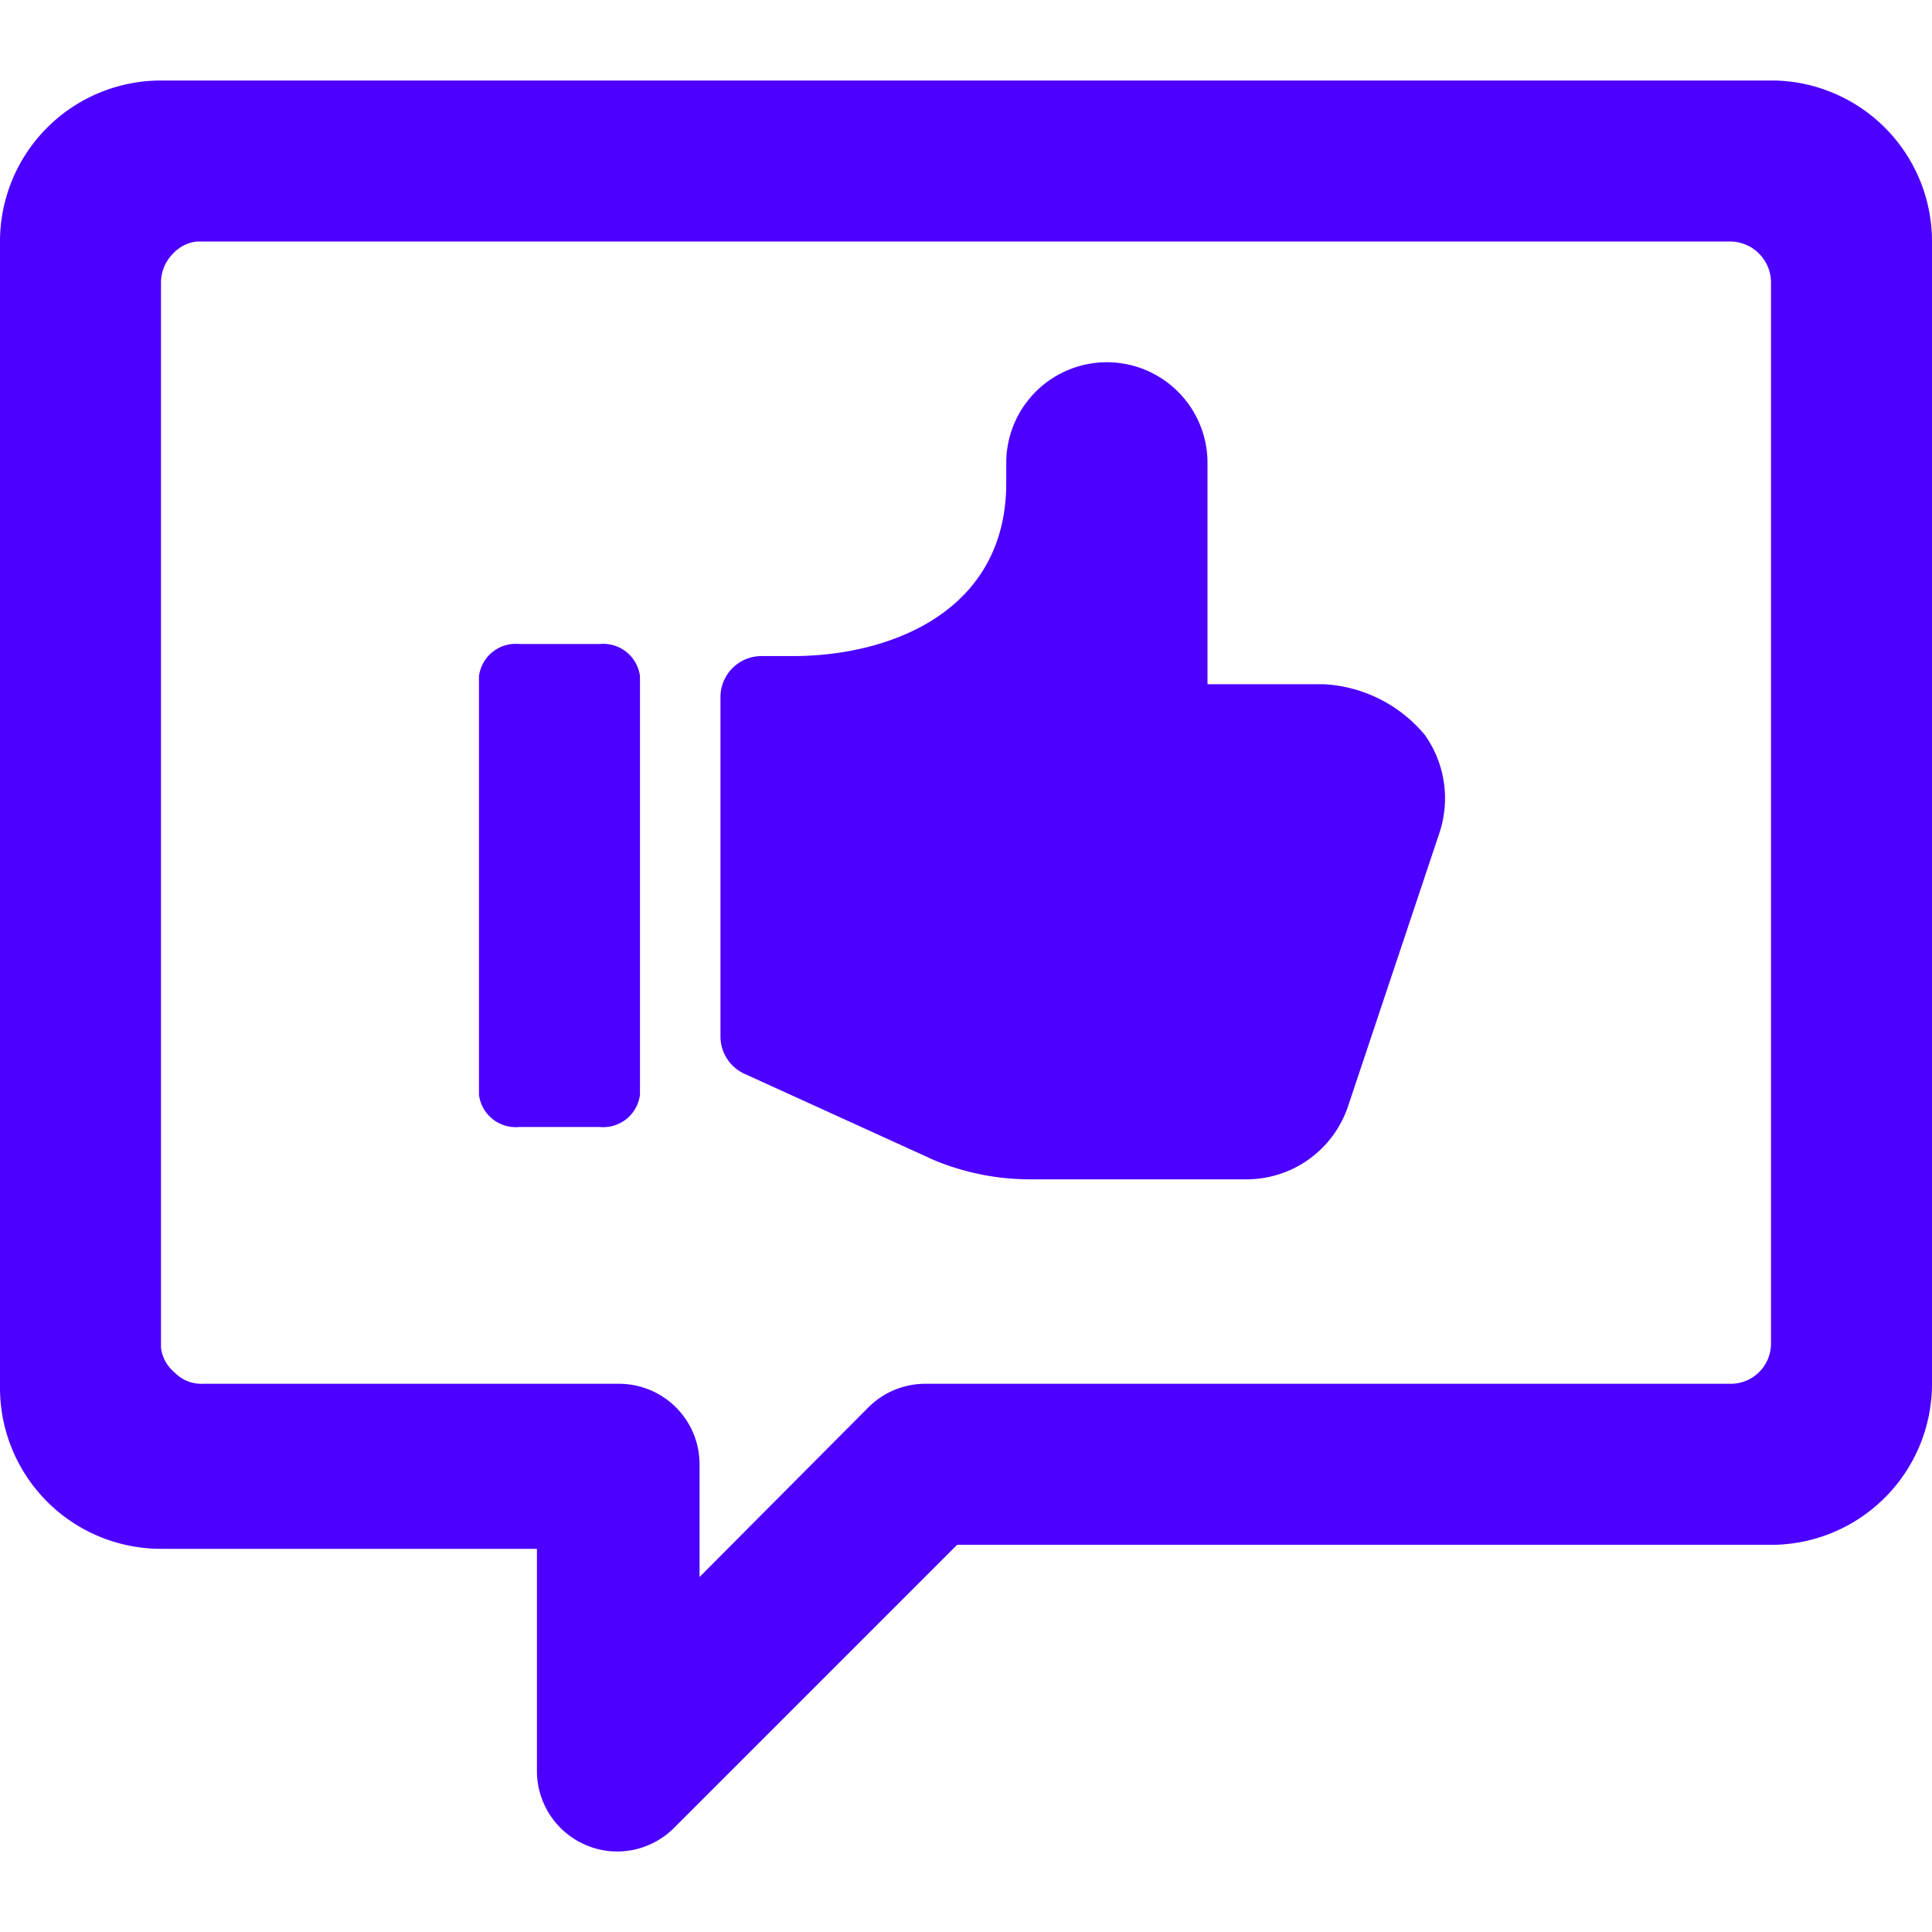
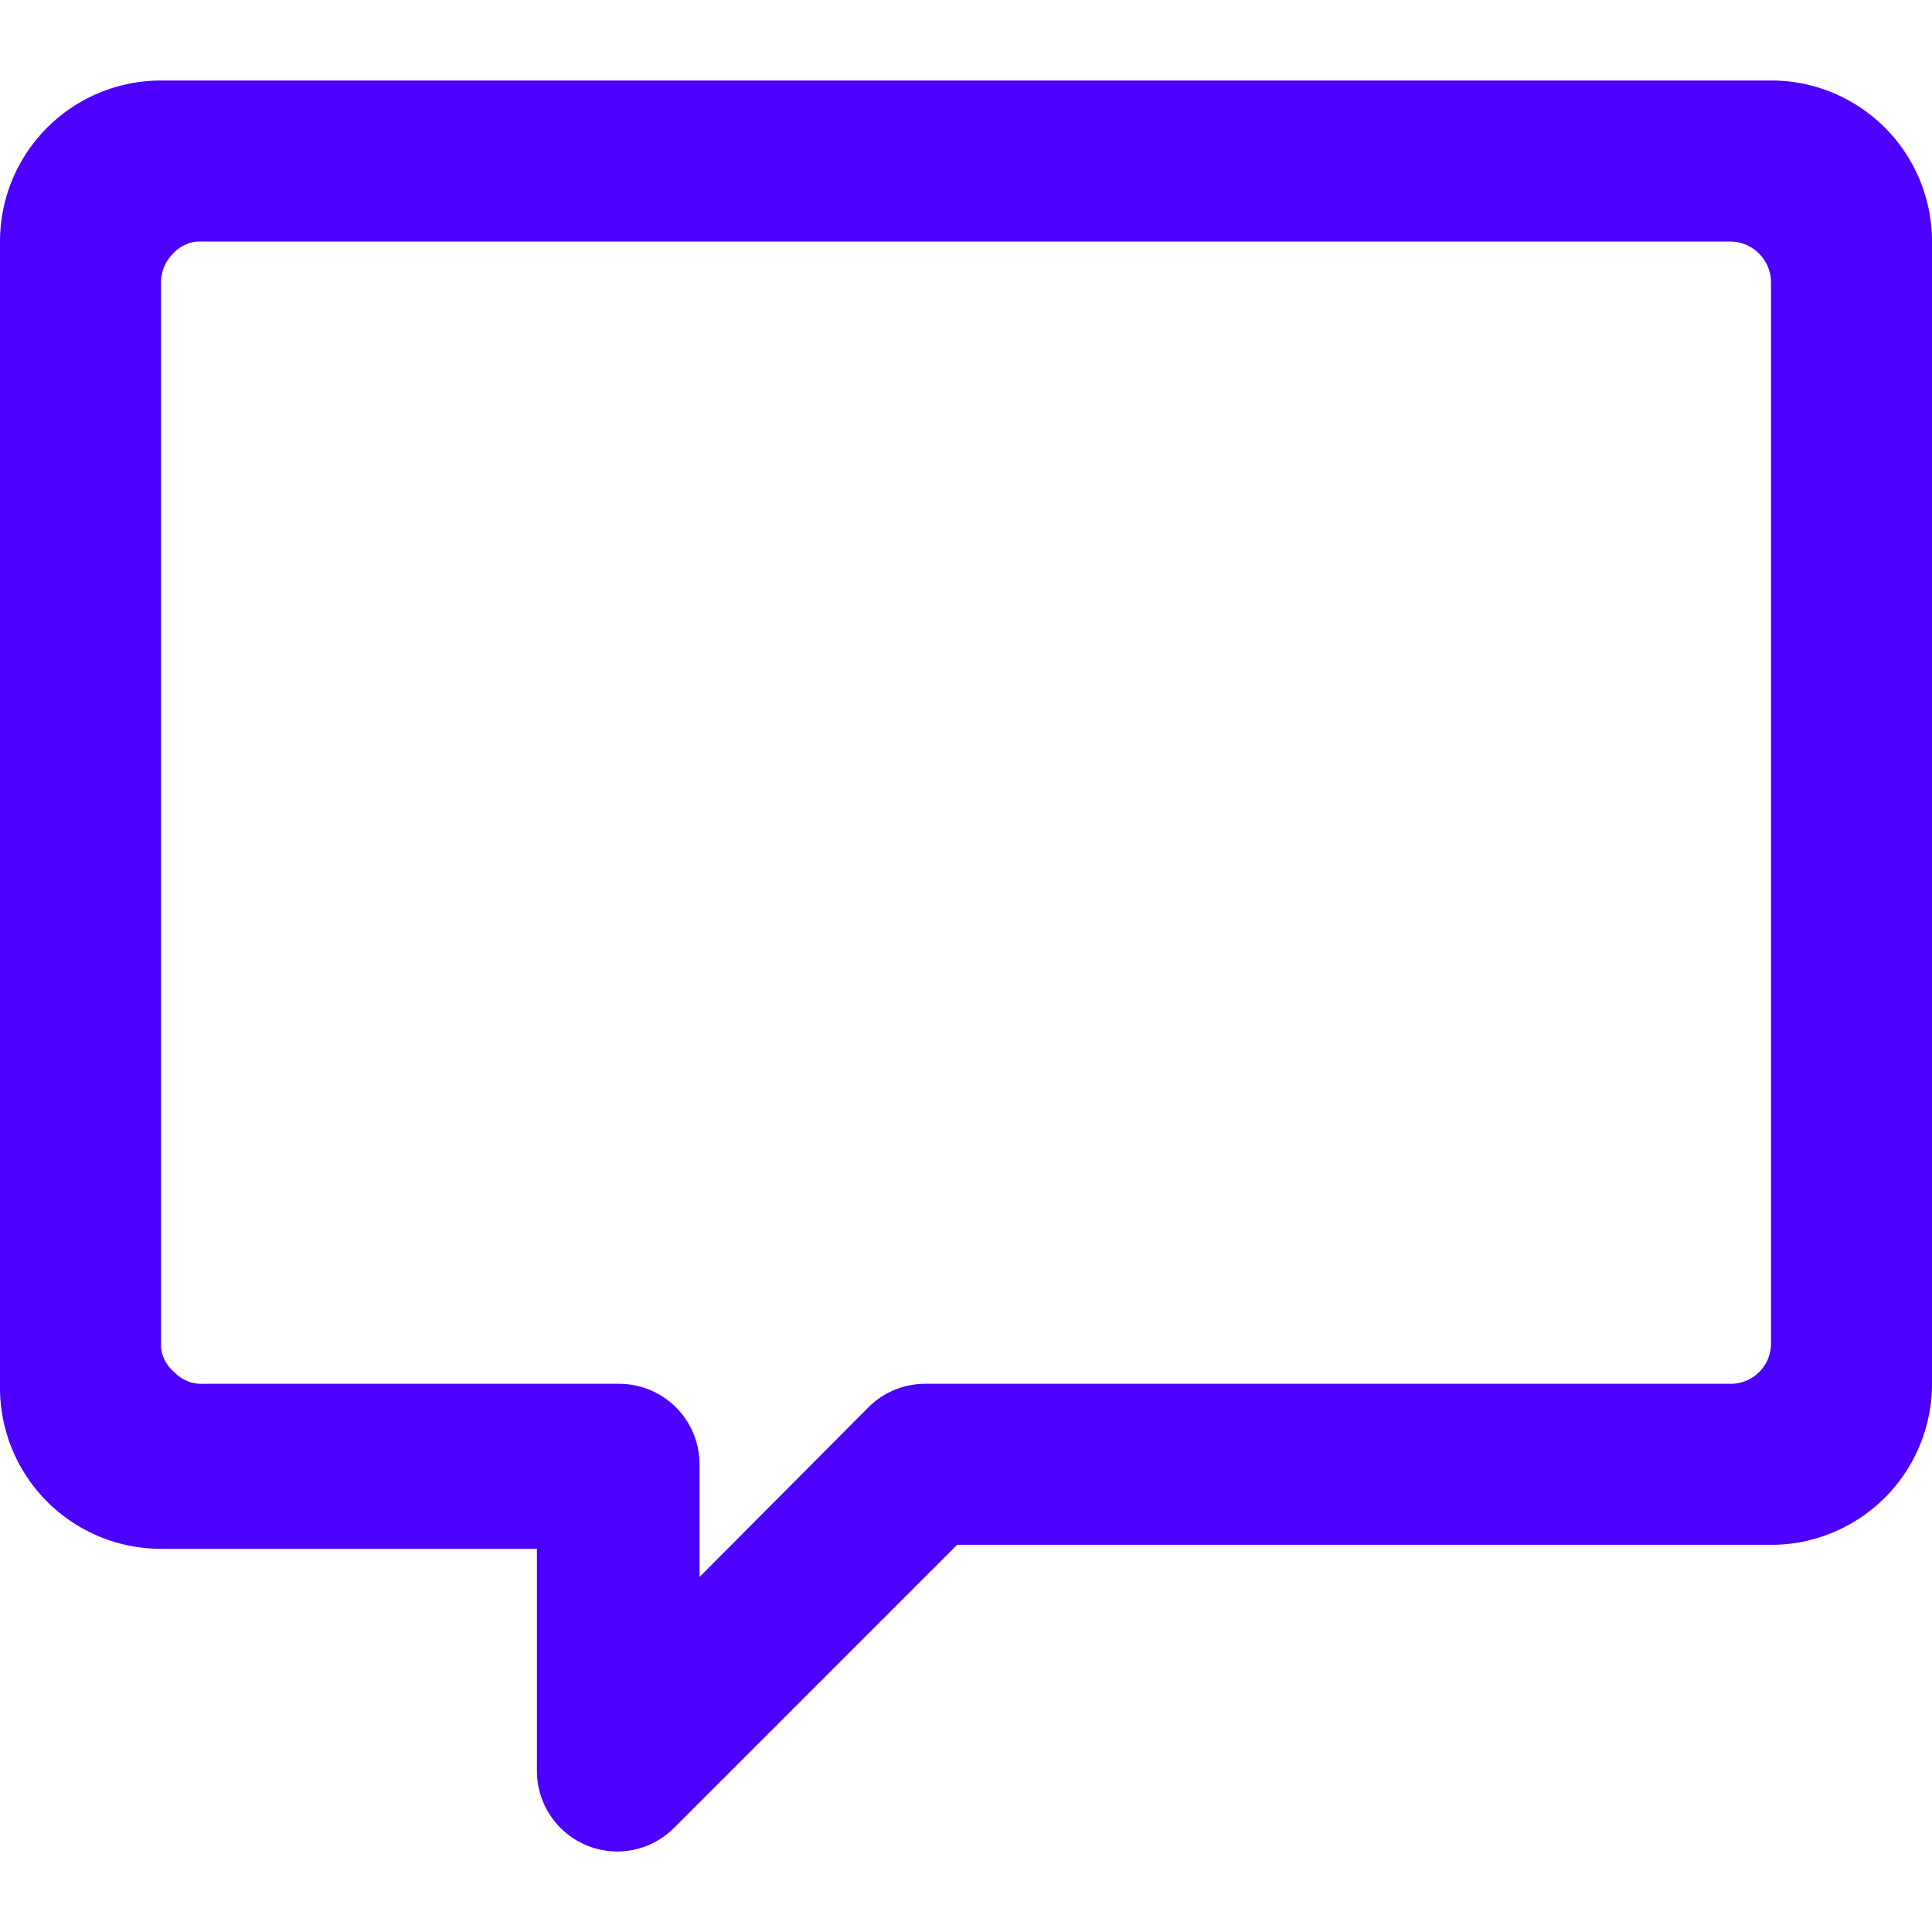
<svg xmlns="http://www.w3.org/2000/svg" viewBox="0 0 24 24" id="Like-Chat--Streamline-Ultimate.svg" height="24" width="24">
  <desc>Like Chat Streamline Icon: https://streamlinehq.com</desc>
  <g id="Like-Chat--Streamline-Ultimate.svg">
    <path d="M22.05 1H2a2 2 0 0 0 -2 2v14.24a2 2 0 0 0 2 2h4.67V22a1 1 0 0 0 1 1 1 1 0 0 0 0.7 -0.29l3.52 -3.52h10.16a2 2 0 0 0 1.95 -2V3a2 2 0 0 0 -1.95 -2ZM22 16.69a0.5 0.5 0 0 1 -0.5 0.5h-10a1 1 0 0 0 -0.71 0.29l-2.1 2.11v-1.4a1 1 0 0 0 -1 -1l-5.17 0a0.46 0.46 0 0 1 -0.35 -0.14 0.47 0.47 0 0 1 -0.17 -0.31L2 3.5a0.51 0.51 0 0 1 0.15 -0.35 0.47 0.47 0 0 1 0.3 -0.15H21.5a0.51 0.51 0 0 1 0.5 0.5Z" fill="#4c00ff" stroke-width="1" />
-     <path d="M6.45 14h1a0.46 0.46 0 0 0 0.5 -0.4V8.4a0.46 0.46 0 0 0 -0.5 -0.4h-1a0.46 0.46 0 0 0 -0.5 0.4v5.2a0.46 0.46 0 0 0 0.5 0.4Z" fill="#4c00ff" stroke-width="1" />
-     <path d="m9.25 13.34 2.35 1.07a3.1 3.1 0 0 0 1.2 0.24h2.68a1.33 1.33 0 0 0 1.27 -0.92l1.13 -3.38a1.36 1.36 0 0 0 -0.18 -1.22 1.75 1.75 0 0 0 -1.25 -0.63H15V5.75a1.25 1.25 0 0 0 -2.5 0V6c0 1.59 -1.43 2.15 -2.65 2.15h-0.4a0.51 0.51 0 0 0 -0.5 0.5v4.23a0.51 0.51 0 0 0 0.3 0.46Z" fill="#4c00ff" stroke-width="1" />
  </g>
</svg>